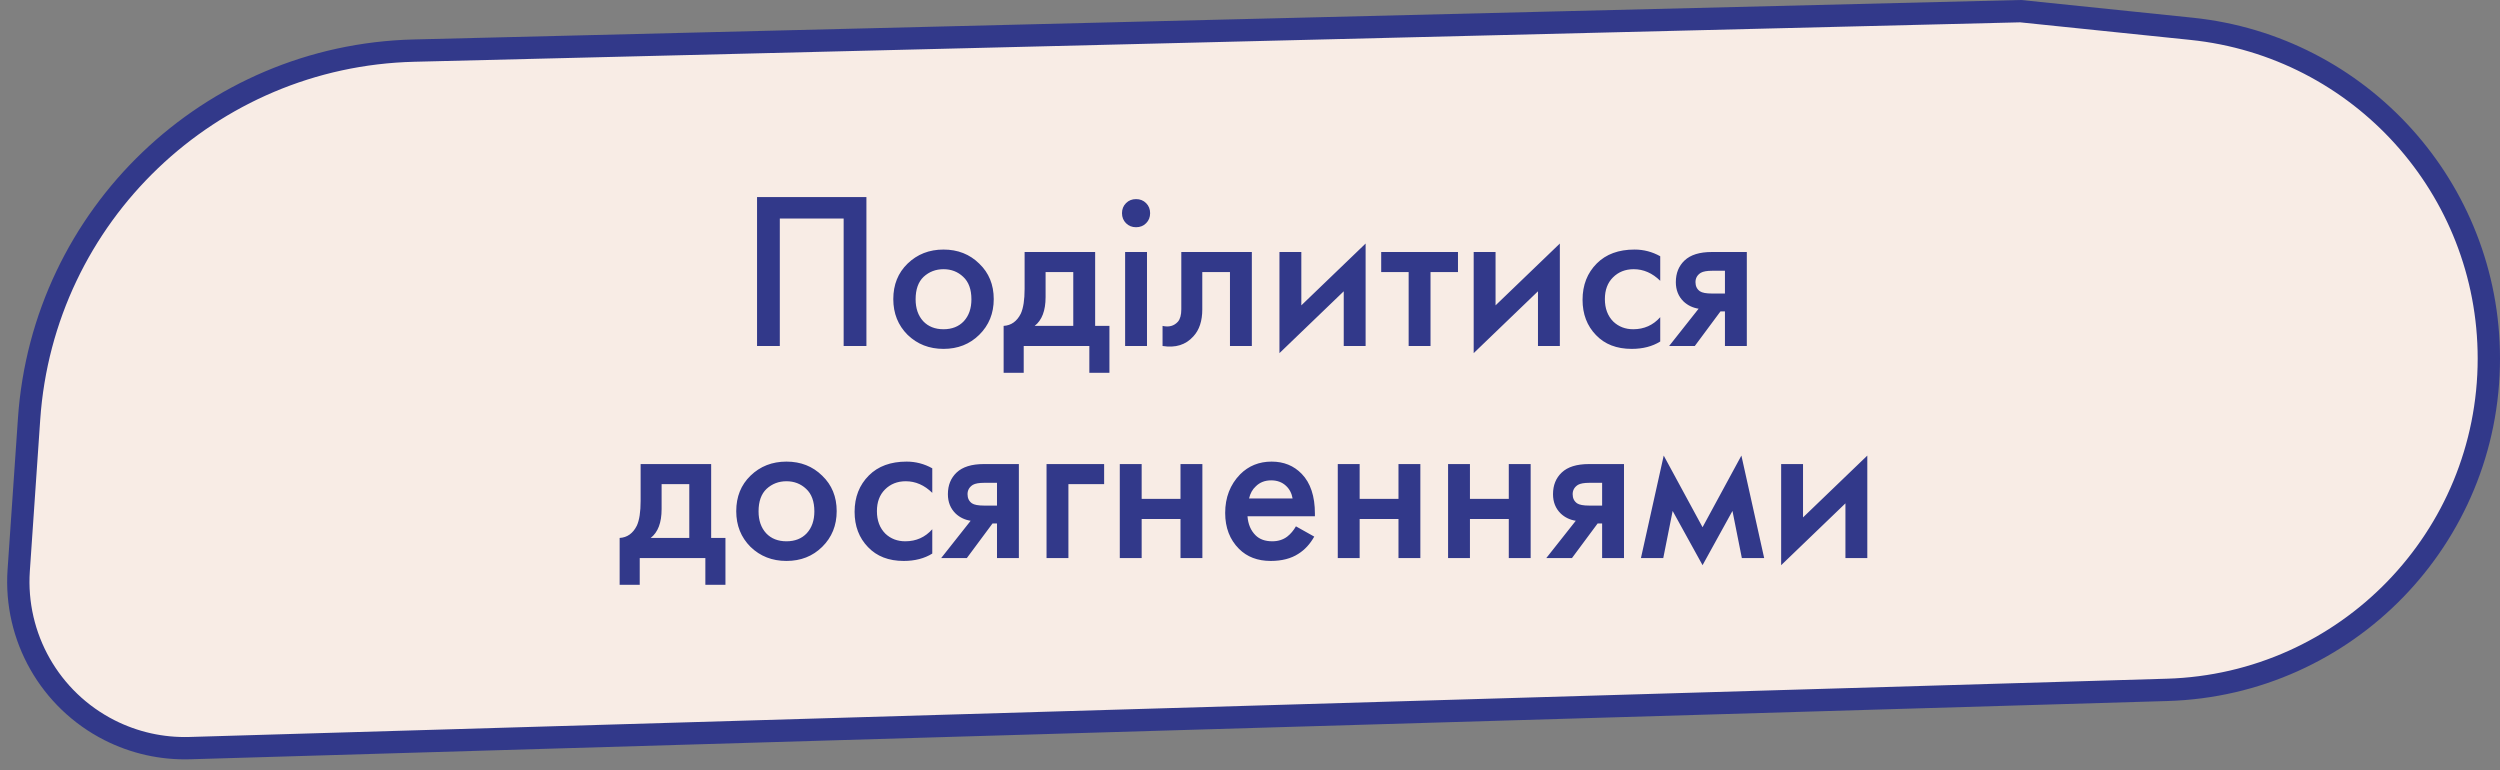
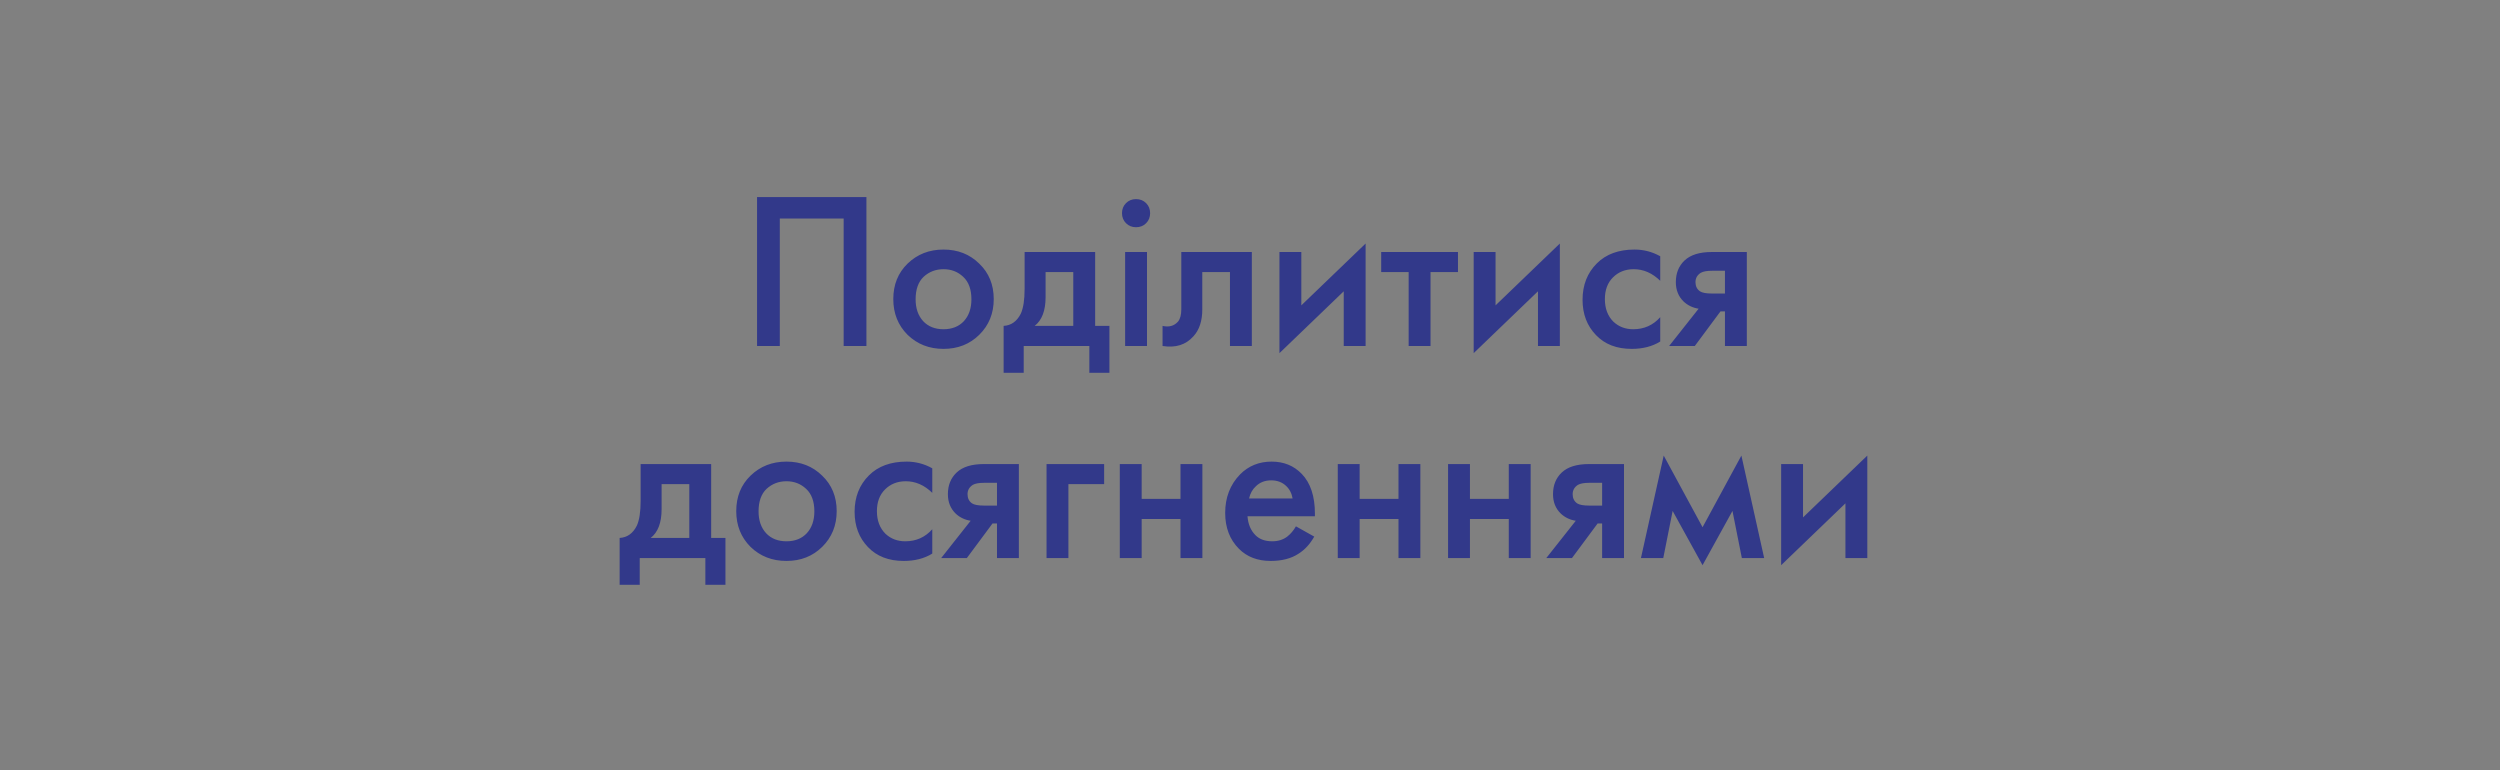
<svg xmlns="http://www.w3.org/2000/svg" width="224" height="69" viewBox="0 0 224 69" fill="none">
  <rect x="0" y="0" width="224" height="69" fill="#808080" stroke="none" />
-   <path d="M223 32.123C223 48.186 210.229 61.339 194.173 61.812L17 67.032C14.511 67.106 12.042 66.555 9.82 65.429V65.429C4.474 62.722 1.266 57.078 1.676 51.099L2.606 37.535C3.858 19.283 18.799 4.984 37.088 4.535L181.041 1L196.345 2.579C211.489 4.14 223 16.899 223 32.123V32.123Z" fill="#F8ECE5" stroke="#32398A" stroke-width="2" />
  <path d="M67.831 17.66H77.631V31H75.591V19.58H69.871V31H67.831V17.66ZM81.319 23.62C82.186 22.78 83.259 22.36 84.539 22.36C85.819 22.36 86.886 22.78 87.739 23.62C88.606 24.447 89.039 25.507 89.039 26.8C89.039 28.08 88.606 29.147 87.739 30C86.886 30.84 85.819 31.26 84.539 31.26C83.259 31.26 82.186 30.84 81.319 30C80.466 29.147 80.039 28.08 80.039 26.8C80.039 25.507 80.466 24.447 81.319 23.62ZM82.719 28.78C83.173 29.26 83.779 29.5 84.539 29.5C85.299 29.5 85.906 29.26 86.359 28.78C86.813 28.287 87.039 27.633 87.039 26.82C87.039 25.927 86.793 25.253 86.299 24.8C85.819 24.347 85.233 24.12 84.539 24.12C83.846 24.12 83.253 24.347 82.759 24.8C82.279 25.253 82.039 25.927 82.039 26.82C82.039 27.633 82.266 28.287 82.719 28.78ZM91.805 22.58H98.125V29.2H99.405V33.4H97.605V31H91.725V33.4H89.925V29.2C90.605 29.16 91.118 28.793 91.465 28.1C91.691 27.607 91.805 26.867 91.805 25.88V22.58ZM96.165 29.2V24.38H93.685V26.62C93.685 27.833 93.358 28.693 92.705 29.2H96.165ZM100.811 22.58H102.771V31H100.811V22.58ZM100.891 20C100.651 19.76 100.531 19.46 100.531 19.1C100.531 18.74 100.651 18.44 100.891 18.2C101.131 17.96 101.431 17.84 101.791 17.84C102.151 17.84 102.451 17.96 102.691 18.2C102.931 18.44 103.051 18.74 103.051 19.1C103.051 19.46 102.931 19.76 102.691 20C102.451 20.24 102.151 20.36 101.791 20.36C101.431 20.36 101.131 20.24 100.891 20ZM112.165 22.58V31H110.205V24.38H107.725V27.72C107.725 28.76 107.458 29.567 106.925 30.14C106.245 30.9 105.325 31.187 104.165 31V29.2C104.738 29.333 105.198 29.207 105.545 28.82C105.745 28.58 105.845 28.213 105.845 27.72V22.58H112.165ZM114.639 22.58H116.599V27.36L122.359 21.82V31H120.399V26.1L114.639 31.64V22.58ZM130.635 24.38H128.175V31H126.215V24.38H123.755V22.58H130.635V24.38ZM132.042 22.58H134.002V27.36L139.762 21.82V31H137.802V26.1L132.042 31.64V22.58ZM148.757 22.96V25.16C148.05 24.467 147.257 24.12 146.377 24.12C145.63 24.12 145.01 24.367 144.517 24.86C144.037 25.34 143.797 25.987 143.797 26.8C143.797 27.64 144.05 28.313 144.557 28.82C145.037 29.273 145.63 29.5 146.337 29.5C147.31 29.5 148.117 29.14 148.757 28.42V30.6C148.05 31.04 147.197 31.26 146.197 31.26C144.85 31.26 143.784 30.847 142.997 30.02C142.197 29.193 141.797 28.14 141.797 26.86C141.797 25.54 142.224 24.453 143.077 23.6C143.904 22.773 145.03 22.36 146.457 22.36C147.27 22.36 148.037 22.56 148.757 22.96ZM149.555 31L152.195 27.66C151.675 27.58 151.229 27.367 150.855 27.02C150.389 26.567 150.155 25.987 150.155 25.28C150.155 24.48 150.415 23.833 150.935 23.34C151.469 22.833 152.282 22.58 153.375 22.58H156.515V31H154.555V27.9H154.155L151.855 31H149.555ZM154.555 26.3V24.26H153.415C152.949 24.26 152.609 24.32 152.395 24.44C152.075 24.64 151.915 24.92 151.915 25.28C151.915 25.64 152.049 25.913 152.315 26.1C152.515 26.233 152.875 26.3 153.395 26.3H154.555ZM57.4 41.58H63.72V48.2H65V52.4H63.2V50H57.32V52.4H55.52V48.2C56.2 48.16 56.714 47.793 57.06 47.1C57.287 46.607 57.4 45.867 57.4 44.88V41.58ZM61.76 48.2V43.38H59.28V45.62C59.28 46.833 58.954 47.693 58.3 48.2H61.76ZM67.247 42.62C68.114 41.78 69.187 41.36 70.467 41.36C71.747 41.36 72.814 41.78 73.667 42.62C74.534 43.447 74.967 44.507 74.967 45.8C74.967 47.08 74.534 48.147 73.667 49C72.814 49.84 71.747 50.26 70.467 50.26C69.187 50.26 68.114 49.84 67.247 49C66.394 48.147 65.967 47.08 65.967 45.8C65.967 44.507 66.394 43.447 67.247 42.62ZM68.647 47.78C69.1 48.26 69.707 48.5 70.467 48.5C71.227 48.5 71.834 48.26 72.287 47.78C72.74 47.287 72.967 46.633 72.967 45.82C72.967 44.927 72.72 44.253 72.227 43.8C71.747 43.347 71.16 43.12 70.467 43.12C69.774 43.12 69.18 43.347 68.687 43.8C68.207 44.253 67.967 44.927 67.967 45.82C67.967 46.633 68.194 47.287 68.647 47.78ZM83.532 41.96V44.16C82.826 43.467 82.032 43.12 81.152 43.12C80.406 43.12 79.786 43.367 79.292 43.86C78.812 44.34 78.572 44.987 78.572 45.8C78.572 46.64 78.826 47.313 79.332 47.82C79.812 48.273 80.406 48.5 81.112 48.5C82.086 48.5 82.892 48.14 83.532 47.42V49.6C82.826 50.04 81.972 50.26 80.972 50.26C79.626 50.26 78.559 49.847 77.772 49.02C76.972 48.193 76.572 47.14 76.572 45.86C76.572 44.54 76.999 43.453 77.852 42.6C78.679 41.773 79.806 41.36 81.232 41.36C82.046 41.36 82.812 41.56 83.532 41.96ZM84.331 50L86.971 46.66C86.451 46.58 86.004 46.367 85.631 46.02C85.164 45.567 84.931 44.987 84.931 44.28C84.931 43.48 85.191 42.833 85.711 42.34C86.244 41.833 87.058 41.58 88.151 41.58H91.291V50H89.331V46.9H88.931L86.631 50H84.331ZM89.331 45.3V43.26H88.191C87.724 43.26 87.384 43.32 87.171 43.44C86.851 43.64 86.691 43.92 86.691 44.28C86.691 44.64 86.824 44.913 87.091 45.1C87.291 45.233 87.651 45.3 88.171 45.3H89.331ZM93.77 50V41.58H98.93V43.38H95.73V50H93.77ZM100.333 50V41.58H102.293V44.7H105.773V41.58H107.733V50H105.773V46.5H102.293V50H100.333ZM116.116 47.16L117.756 48.08C117.382 48.747 116.909 49.26 116.336 49.62C115.682 50.047 114.856 50.26 113.856 50.26C112.682 50.26 111.736 49.9 111.016 49.18C110.189 48.353 109.776 47.28 109.776 45.96C109.776 44.573 110.222 43.42 111.116 42.5C111.876 41.74 112.816 41.36 113.936 41.36C115.029 41.36 115.929 41.727 116.636 42.46C117.422 43.273 117.816 44.46 117.816 46.02V46.26H111.776C111.829 46.967 112.069 47.533 112.496 47.96C112.856 48.32 113.356 48.5 113.996 48.5C114.516 48.5 114.962 48.36 115.336 48.08C115.642 47.84 115.902 47.533 116.116 47.16ZM111.916 44.66H115.816C115.736 44.193 115.536 43.813 115.216 43.52C114.869 43.2 114.429 43.04 113.896 43.04C113.336 43.04 112.876 43.22 112.516 43.58C112.222 43.847 112.022 44.207 111.916 44.66ZM119.864 50V41.58H121.824V44.7H125.304V41.58H127.264V50H125.304V46.5H121.824V50H119.864ZM129.747 50V41.58H131.707V44.7H135.187V41.58H137.147V50H135.187V46.5H131.707V50H129.747ZM138.55 50L141.19 46.66C140.67 46.58 140.223 46.367 139.85 46.02C139.383 45.567 139.15 44.987 139.15 44.28C139.15 43.48 139.41 42.833 139.93 42.34C140.463 41.833 141.276 41.58 142.37 41.58H145.51V50H143.55V46.9H143.15L140.85 50H138.55ZM143.55 45.3V43.26H142.41C141.943 43.26 141.603 43.32 141.39 43.44C141.07 43.64 140.91 43.92 140.91 44.28C140.91 44.64 141.043 44.913 141.31 45.1C141.51 45.233 141.87 45.3 142.39 45.3H143.55ZM147.029 50L149.069 40.82L152.549 47.24L156.029 40.82L158.069 50H156.069L155.229 45.78L152.549 50.64L149.869 45.78L149.029 50H147.029ZM159.591 41.58H161.551V46.36L167.311 40.82V50H165.351V45.1L159.591 50.64V41.58Z" fill="#32398A" />
</svg>